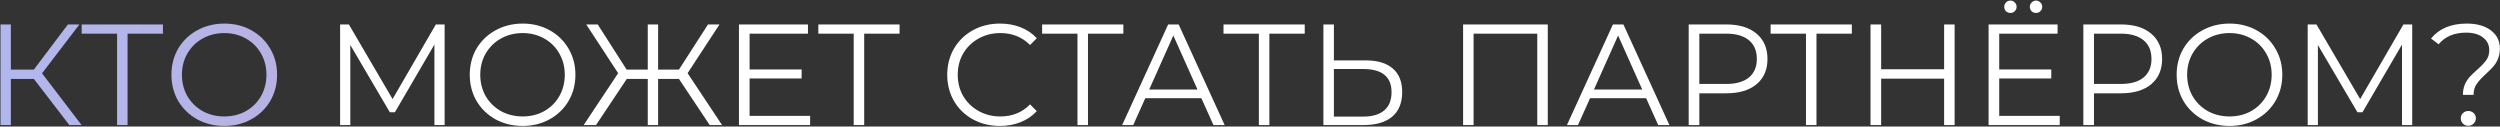
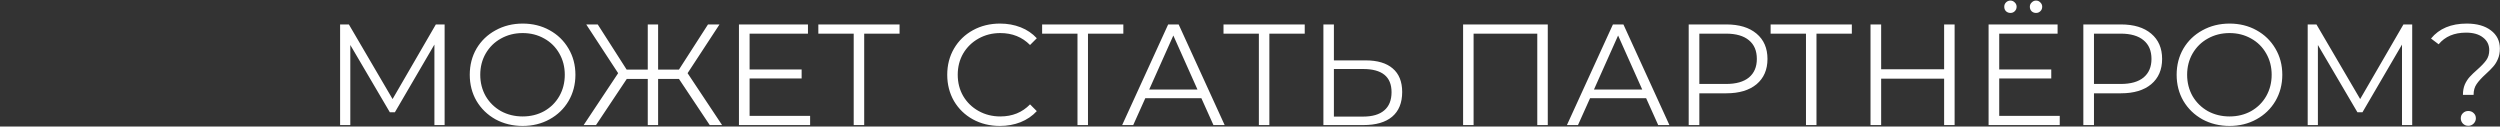
<svg xmlns="http://www.w3.org/2000/svg" width="1739" height="88" viewBox="0 0 1739 88" fill="none">
  <rect x="0" y="0" width="1739" height="88" fill="#333333" stroke="none" />
-   <path d="M23.545 54.9H7.545V87H0.345V17H7.545V48.4H23.545L47.245 17H55.245L29.245 51L56.745 87H48.245L23.545 54.9ZM113.332 23.4H88.732V87H81.432V23.4H56.832V17H113.332V23.4ZM156.045 87.6C149.112 87.6 142.812 86.067 137.145 83C131.545 79.867 127.145 75.6 123.945 70.2C120.812 64.8 119.245 58.733 119.245 52C119.245 45.267 120.812 39.2 123.945 33.8C127.145 28.4 131.545 24.167 137.145 21.1C142.812 17.967 149.112 16.4 156.045 16.4C162.978 16.4 169.212 17.933 174.745 21C180.345 24.067 184.745 28.333 187.945 33.8C191.145 39.2 192.745 45.267 192.745 52C192.745 58.733 191.145 64.833 187.945 70.3C184.745 75.7 180.345 79.933 174.745 83C169.212 86.067 162.978 87.6 156.045 87.6ZM156.045 81C161.578 81 166.578 79.767 171.045 77.3C175.512 74.767 179.012 71.3 181.545 66.9C184.078 62.433 185.345 57.467 185.345 52C185.345 46.533 184.078 41.6 181.545 37.2C179.012 32.733 175.512 29.267 171.045 26.8C166.578 24.267 161.578 23 156.045 23C150.512 23 145.478 24.267 140.945 26.8C136.478 29.267 132.945 32.733 130.345 37.2C127.812 41.6 126.545 46.533 126.545 52C126.545 57.467 127.812 62.433 130.345 66.9C132.945 71.3 136.478 74.767 140.945 77.3C145.478 79.767 150.512 81 156.045 81Z" fill="url(#paint0_linear_23_395)" />
  <path d="M309.275 17V87H302.175V31L274.675 78.1H271.175L243.675 31.3V87H236.575V17H242.675L273.075 68.9L303.175 17H309.275ZM363.564 87.6C356.631 87.6 350.331 86.067 344.664 83C339.064 79.867 334.664 75.6 331.464 70.2C328.331 64.8 326.764 58.733 326.764 52C326.764 45.267 328.331 39.2 331.464 33.8C334.664 28.4 339.064 24.167 344.664 21.1C350.331 17.967 356.631 16.4 363.564 16.4C370.498 16.4 376.731 17.933 382.264 21C387.864 24.067 392.264 28.333 395.464 33.8C398.664 39.2 400.264 45.267 400.264 52C400.264 58.733 398.664 64.833 395.464 70.3C392.264 75.7 387.864 79.933 382.264 83C376.731 86.067 370.498 87.6 363.564 87.6ZM363.564 81C369.098 81 374.098 79.767 378.564 77.3C383.031 74.767 386.531 71.3 389.064 66.9C391.598 62.433 392.864 57.467 392.864 52C392.864 46.533 391.598 41.6 389.064 37.2C386.531 32.733 383.031 29.267 378.564 26.8C374.098 24.267 369.098 23 363.564 23C358.031 23 352.998 24.267 348.464 26.8C343.998 29.267 340.464 32.733 337.864 37.2C335.331 41.6 334.064 46.533 334.064 52C334.064 57.467 335.331 62.433 337.864 66.9C340.464 71.3 343.998 74.767 348.464 77.3C352.998 79.767 358.031 81 363.564 81ZM472.284 54.9H457.784V87H450.584V54.9H435.984L414.584 87H405.984L429.984 50.9L407.784 17H415.784L435.884 48.4H450.584V17H457.784V48.4H472.284L492.484 17H500.484L478.284 50.9L502.284 87H493.684L472.284 54.9ZM563.517 80.6V87H514.017V17H562.017V23.4H521.417V48.3H557.617V54.6H521.417V80.6H563.517ZM625.735 23.4H601.135V87H593.835V23.4H569.235V17H625.735V23.4ZM695.496 87.6C688.562 87.6 682.296 86.067 676.696 83C671.162 79.933 666.796 75.7 663.596 70.3C660.462 64.833 658.896 58.733 658.896 52C658.896 45.267 660.462 39.2 663.596 33.8C666.796 28.333 671.196 24.067 676.796 21C682.396 17.933 688.662 16.4 695.596 16.4C700.796 16.4 705.596 17.267 709.996 19C714.396 20.733 718.129 23.267 721.196 26.6L716.496 31.3C711.029 25.767 704.129 23 695.796 23C690.262 23 685.229 24.267 680.696 26.8C676.162 29.333 672.596 32.8 669.996 37.2C667.462 41.6 666.196 46.533 666.196 52C666.196 57.467 667.462 62.4 669.996 66.8C672.596 71.2 676.162 74.667 680.696 77.2C685.229 79.733 690.262 81 695.796 81C704.196 81 711.096 78.2 716.496 72.6L721.196 77.3C718.129 80.633 714.362 83.2 709.896 85C705.496 86.733 700.696 87.6 695.496 87.6ZM781.399 23.4H756.799V87H749.499V23.4H724.899V17H781.399V23.4ZM835.672 68.3H796.672L788.272 87H780.572L812.572 17H819.872L851.872 87H844.072L835.672 68.3ZM832.972 62.3L816.172 24.7L799.372 62.3H832.972ZM907.571 23.4H882.971V87H875.671V23.4H851.071V17H907.571V23.4ZM949.86 42C958.126 42 964.426 43.867 968.76 47.6C973.16 51.333 975.36 56.8 975.36 64C975.36 71.533 973.026 77.267 968.36 81.2C963.76 85.067 957.093 87 948.36 87H920.56V17H927.86V42H949.86ZM948.16 81.1C954.626 81.1 959.526 79.667 962.86 76.8C966.26 73.933 967.96 69.7 967.96 64.1C967.96 53.367 961.36 48 948.16 48H927.86V81.1H948.16ZM1076.63 17V87H1069.33V23.4H1025.03V87H1017.73V17H1076.63ZM1145.05 68.3H1106.05L1097.65 87H1089.95L1121.95 17H1129.25L1161.25 87H1153.45L1145.05 68.3ZM1142.35 62.3L1125.55 24.7L1108.75 62.3H1142.35ZM1200.86 17C1209.79 17 1216.79 19.133 1221.86 23.4C1226.93 27.667 1229.46 33.533 1229.46 41C1229.46 48.467 1226.93 54.333 1221.86 58.6C1216.79 62.8 1209.79 64.9 1200.86 64.9H1182.06V87H1174.66V17H1200.86ZM1200.66 58.4C1207.59 58.4 1212.89 56.9 1216.56 53.9C1220.23 50.833 1222.06 46.533 1222.06 41C1222.06 35.333 1220.23 31 1216.56 28C1212.89 24.933 1207.59 23.4 1200.66 23.4H1182.06V58.4H1200.66ZM1288.14 23.4H1263.54V87H1256.24V23.4H1231.64V17H1288.14V23.4ZM1359.63 17V87H1352.33V54.7H1308.53V87H1301.13V17H1308.53V48.2H1352.33V17H1359.63ZM1432.76 80.6V87H1383.26V17H1431.26V23.4H1390.66V48.3H1426.86V54.6H1390.66V80.6H1432.76ZM1398.46 9C1397.26 9 1396.22 8.6 1395.36 7.8C1394.56 7 1394.16 5.967 1394.16 4.7C1394.16 3.5 1394.56 2.5 1395.36 1.7C1396.22 0.833 1397.26 0.4 1398.46 0.4C1399.59 0.4 1400.59 0.833 1401.46 1.7C1402.32 2.5 1402.76 3.5 1402.76 4.7C1402.76 5.9 1402.32 6.933 1401.46 7.8C1400.66 8.6 1399.66 9 1398.46 9ZM1416.26 9C1415.06 9 1414.02 8.6 1413.16 7.8C1412.36 6.933 1411.96 5.9 1411.96 4.7C1411.96 3.5 1412.39 2.5 1413.26 1.7C1414.12 0.833 1415.12 0.4 1416.26 0.4C1417.46 0.4 1418.46 0.833 1419.26 1.7C1420.12 2.5 1420.56 3.5 1420.56 4.7C1420.56 5.967 1420.12 7 1419.26 7.8C1418.46 8.6 1417.46 9 1416.26 9ZM1475.37 17C1484.31 17 1491.31 19.133 1496.37 23.4C1501.44 27.667 1503.97 33.533 1503.97 41C1503.97 48.467 1501.44 54.333 1496.37 58.6C1491.31 62.8 1484.31 64.9 1475.37 64.9H1456.57V87H1449.17V17H1475.37ZM1475.17 58.4C1482.11 58.4 1487.41 56.9 1491.07 53.9C1494.74 50.833 1496.57 46.533 1496.57 41C1496.57 35.333 1494.74 31 1491.07 28C1487.41 24.933 1482.11 23.4 1475.17 23.4H1456.57V58.4H1475.17ZM1550.87 87.6C1543.94 87.6 1537.64 86.067 1531.97 83C1526.37 79.867 1521.97 75.6 1518.77 70.2C1515.64 64.8 1514.07 58.733 1514.07 52C1514.07 45.267 1515.64 39.2 1518.77 33.8C1521.97 28.4 1526.37 24.167 1531.97 21.1C1537.64 17.967 1543.94 16.4 1550.87 16.4C1557.8 16.4 1564.04 17.933 1569.57 21C1575.17 24.067 1579.57 28.333 1582.77 33.8C1585.97 39.2 1587.57 45.267 1587.57 52C1587.57 58.733 1585.97 64.833 1582.77 70.3C1579.57 75.7 1575.17 79.933 1569.57 83C1564.04 86.067 1557.8 87.6 1550.87 87.6ZM1550.87 81C1556.4 81 1561.4 79.767 1565.87 77.3C1570.34 74.767 1573.84 71.3 1576.37 66.9C1578.9 62.433 1580.17 57.467 1580.17 52C1580.17 46.533 1578.9 41.6 1576.37 37.2C1573.84 32.733 1570.34 29.267 1565.87 26.8C1561.4 24.267 1556.4 23 1550.87 23C1545.34 23 1540.3 24.267 1535.77 26.8C1531.3 29.267 1527.77 32.733 1525.17 37.2C1522.64 41.6 1521.37 46.533 1521.37 52C1521.37 57.467 1522.64 62.433 1525.17 66.9C1527.77 71.3 1531.3 74.767 1535.77 77.3C1540.3 79.767 1545.34 81 1550.87 81ZM1677.93 17V87H1670.83V31L1643.33 78.1H1639.83L1612.33 31.3V87H1605.23V17H1611.33L1641.73 68.9L1671.83 17H1677.93ZM1713.22 66C1713.22 63.267 1713.65 60.867 1714.52 58.8C1715.45 56.733 1716.58 54.967 1717.92 53.5C1719.25 52.033 1720.98 50.367 1723.12 48.5C1725.98 45.967 1728.08 43.767 1729.42 41.9C1730.82 39.967 1731.52 37.633 1731.52 34.9C1731.52 31.233 1730.08 28.3 1727.22 26.1C1724.35 23.833 1720.42 22.7 1715.42 22.7C1707.15 22.7 1700.78 25.4 1696.32 30.8L1691.02 26.8C1696.68 19.867 1704.98 16.4 1715.92 16.4C1722.92 16.4 1728.48 17.967 1732.62 21.1C1736.82 24.233 1738.92 28.467 1738.92 33.8C1738.92 36.533 1738.45 38.967 1737.52 41.1C1736.65 43.167 1735.55 44.933 1734.22 46.4C1732.95 47.867 1731.25 49.567 1729.12 51.5C1726.25 54.1 1724.12 56.433 1722.72 58.5C1721.32 60.5 1720.62 63 1720.62 66H1713.22ZM1716.92 87.5C1715.45 87.5 1714.22 87 1713.22 86C1712.22 84.933 1711.72 83.7 1711.72 82.3C1711.72 80.833 1712.22 79.633 1713.22 78.7C1714.22 77.7 1715.45 77.2 1716.92 77.2C1718.45 77.2 1719.72 77.7 1720.72 78.7C1721.72 79.633 1722.22 80.833 1722.22 82.3C1722.22 83.7 1721.68 84.933 1720.62 86C1719.62 87 1718.38 87.5 1716.92 87.5Z" fill="white" />
  <defs>
    <linearGradient id="paint0_linear_23_395" x1="-335" y1="51" x2="2070" y2="51" gradientUnits="userSpaceOnUse">
      <stop stop-color="#A6C0FE" />
      <stop offset="1" stop-color="#F68084" />
    </linearGradient>
  </defs>
</svg>